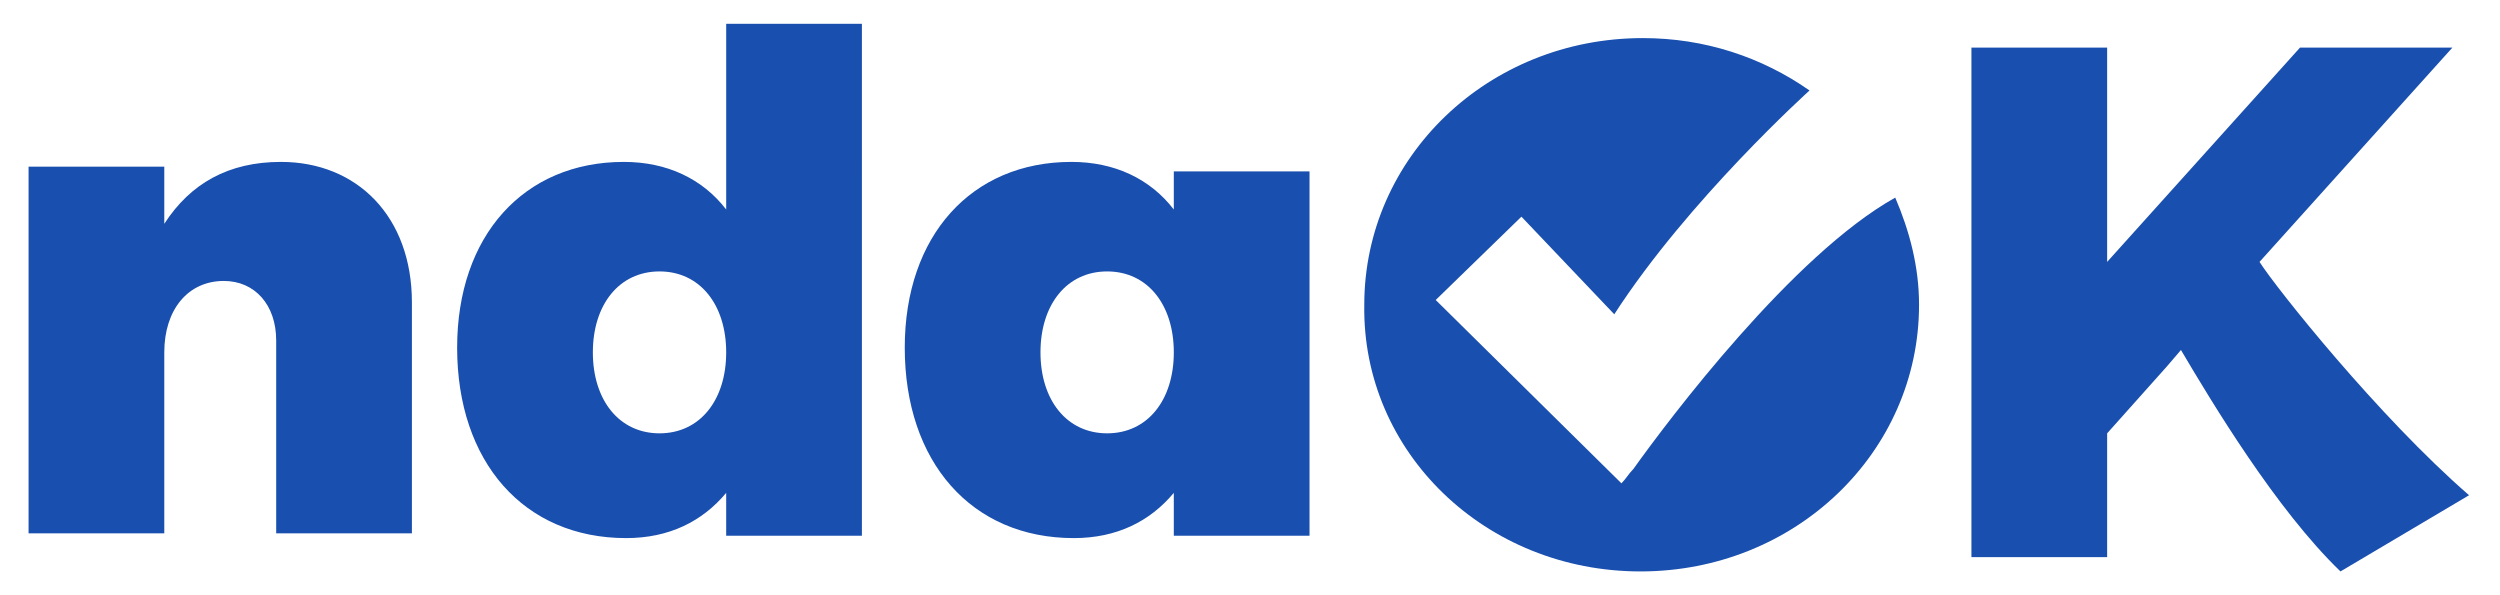
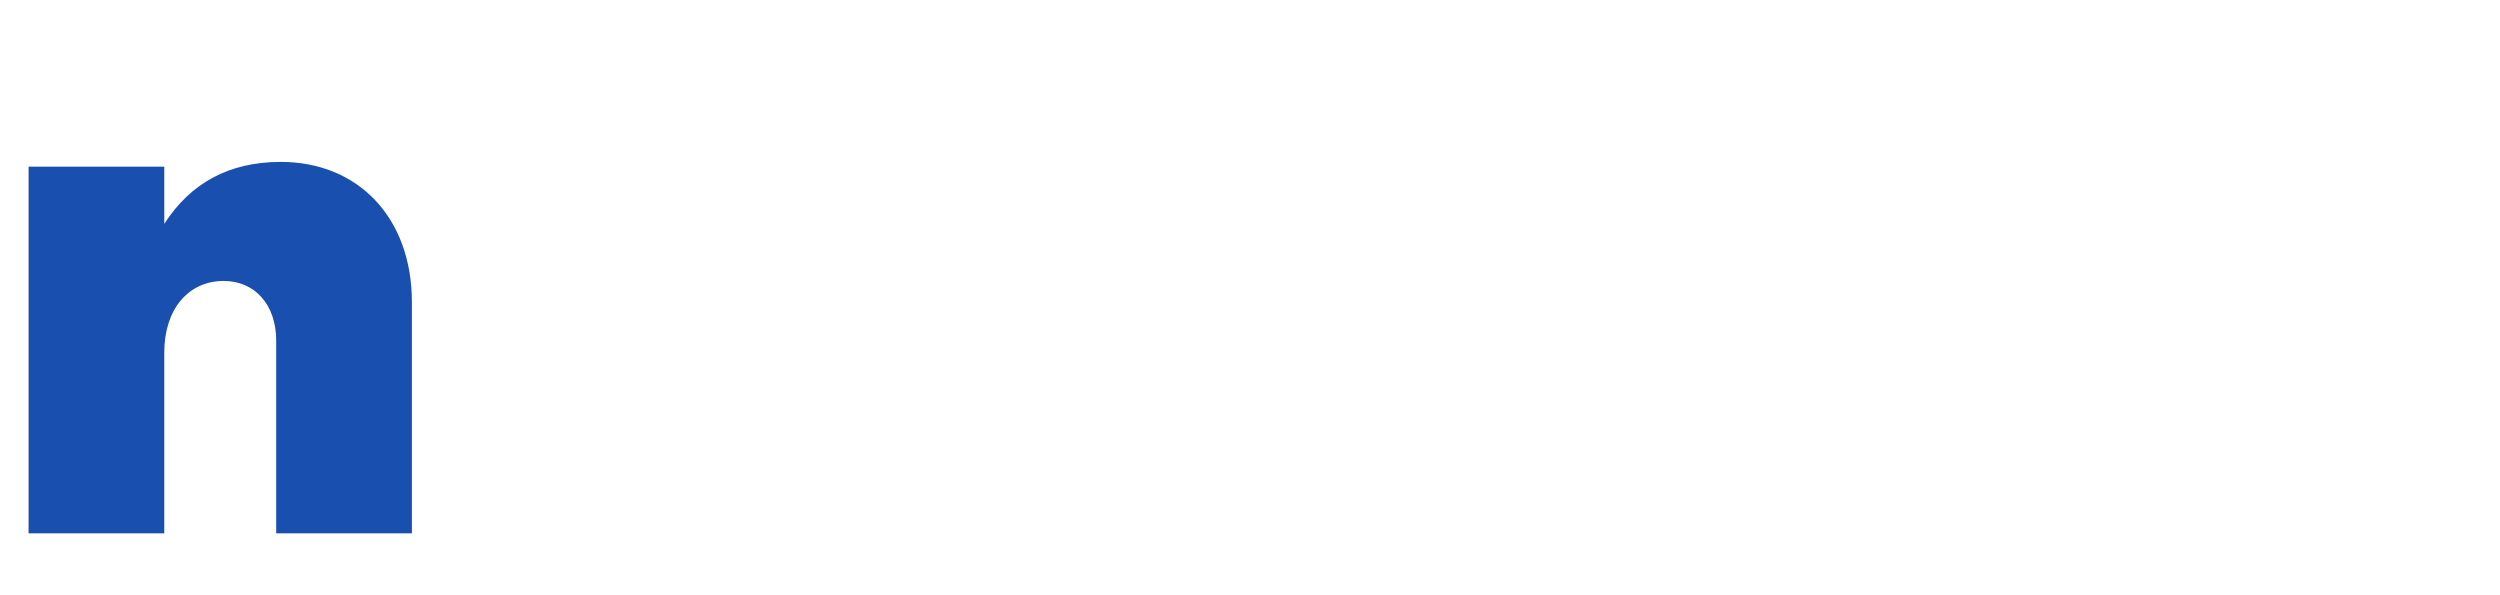
<svg xmlns="http://www.w3.org/2000/svg" version="1.1" id="Layer_1" x="0px" y="0px" viewBox="0 0 105 25" style="enable-background:new 0 0 105 25;" xml:space="preserve">
  <style type="text/css">
	.st0{fill:#194FAF;}
</style>
  <g>
    <path class="st0" d="M11.8,6.8C9.6,6.8,8,7.7,6.9,9.4V7H1.2v15.4h5.7v-7.6c0-1.8,1-3,2.5-3c1.3,0,2.2,1,2.2,2.5v8.1h5.7v-9.7   C17.3,9.1,15,6.8,11.8,6.8" />
-     <path class="st0" d="M30.5,8.8c-1-1.3-2.5-2-4.3-2c-4.2,0-7,3.1-7,7.8c0,4.8,2.8,8,7.1,8c1.8,0,3.2-0.7,4.2-1.9v1.8h5.7V1h-5.7V8.8   z M27.7,18.2c-1.7,0-2.8-1.4-2.8-3.4c0-2,1.1-3.4,2.8-3.4c1.7,0,2.8,1.4,2.8,3.4C30.5,16.8,29.4,18.2,27.7,18.2" />
-     <path class="st0" d="M49.3,8.8c-1-1.3-2.5-2-4.3-2c-4.2,0-7,3.1-7,7.8c0,4.8,2.8,8,7.1,8c1.8,0,3.2-0.7,4.2-1.9v1.8H55V7.2h-5.7   V8.8z M46.5,18.2c-1.7,0-2.8-1.4-2.8-3.4c0-2,1.1-3.4,2.8-3.4c1.7,0,2.8,1.4,2.8,3.4C49.3,16.8,48.2,18.2,46.5,18.2" />
-     <path class="st0" d="M68.6,19.7c-0.2,0.2-0.3,0.4-0.5,0.6l-7.8-7.7l3.6-3.5l3.9,4.1c3.1-4.8,8.2-9.4,8.2-9.4c-2-1.4-4.4-2.2-7-2.2   c-6.5,0-11.7,5-11.7,11.2C57.2,19,62.4,24,68.9,24c6.5,0,11.7-5,11.7-11.2c0-1.6-0.4-3.1-1-4.5C75.3,10.7,70.1,17.6,68.6,19.7" />
-     <path class="st0" d="M94.9,11L103,2h-6.4l-8.1,9V2h-5.7v21.4h5.7v-5.2l2.5-2.8l0.6-0.7c1.3,2.2,4,6.7,6.7,9.3l5.4-3.2   C99.9,17.5,95.6,12.1,94.9,11" />
  </g>
</svg>